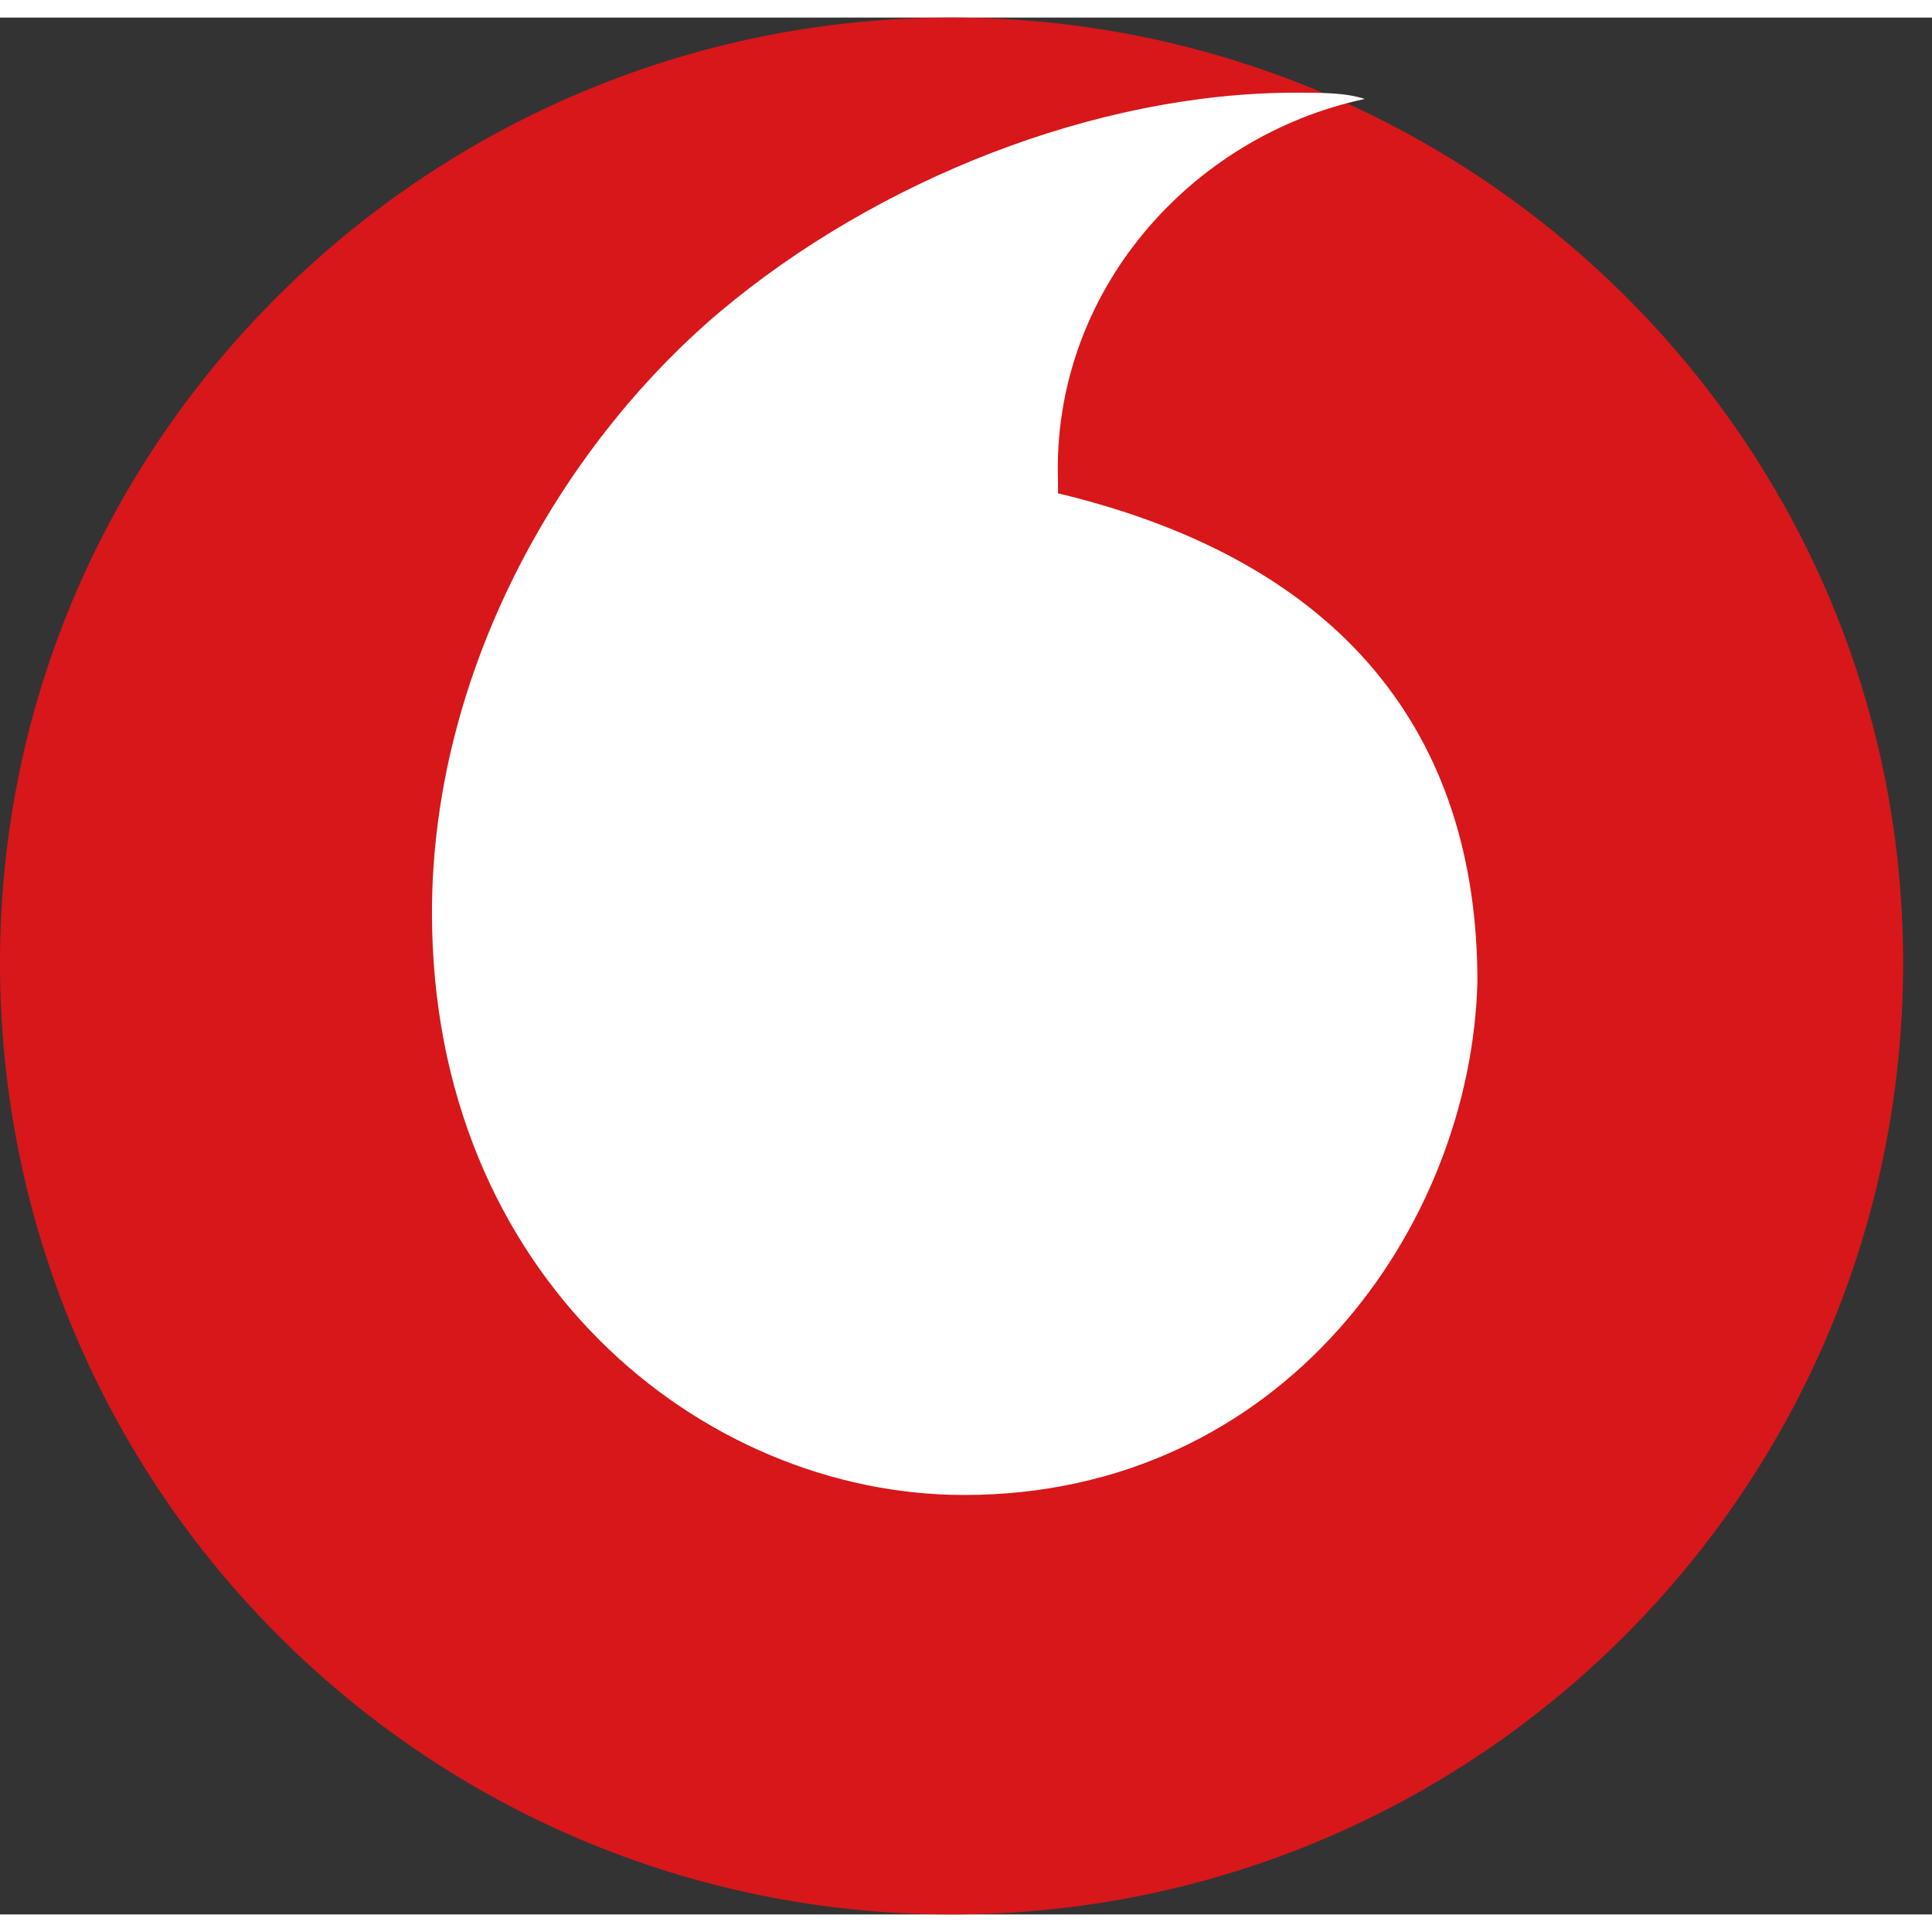
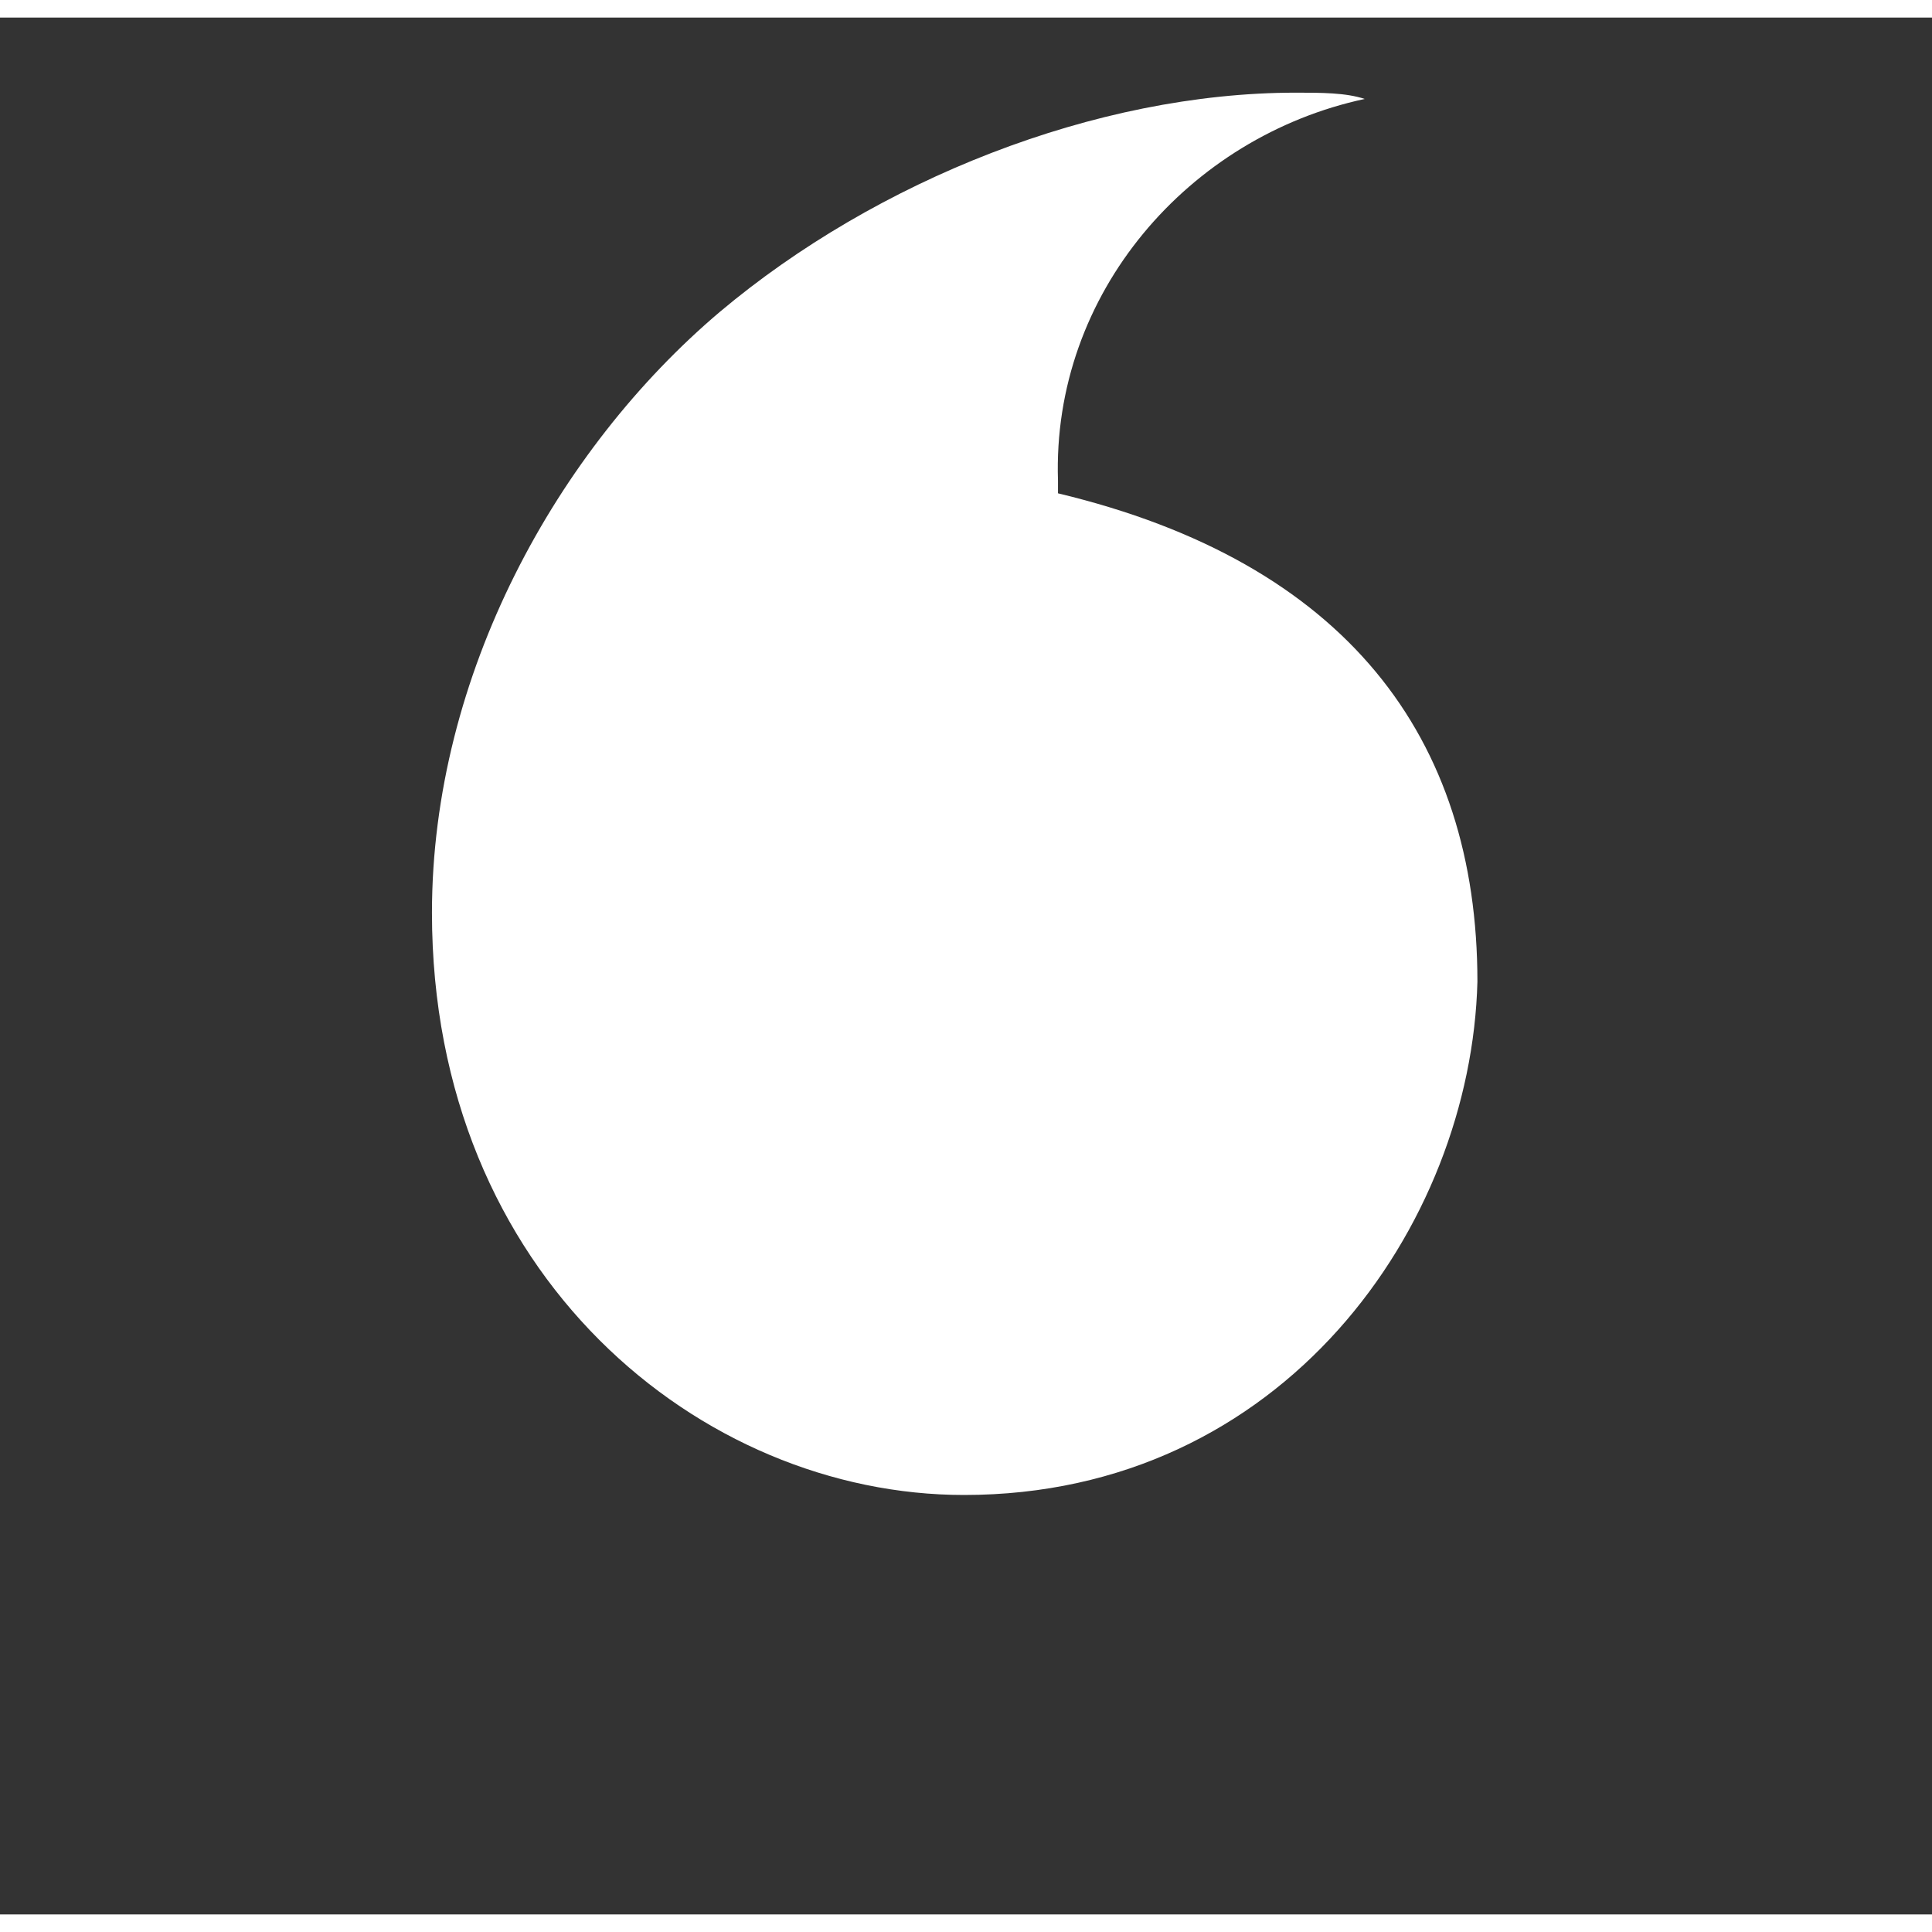
<svg xmlns="http://www.w3.org/2000/svg" width="40" height="40" viewBox="0 0 55 54" fill="none">
  <rect x="0" y="0" width="55" height="54" fill="#333333" stroke="none" />
-   <path d="M54.178 26.911C54.178 41.881 42.059 54 27.089 54C12.119 54 0 41.881 0 26.911C0 11.941 12.297 0 27.089 0C41.881 0 54.178 11.941 54.178 26.911Z" fill="#D7171A" />
  <path d="M27.445 42.059C19.96 42.059 12.297 35.822 12.297 25.485C12.297 18.713 15.861 12.297 20.495 8.376C24.95 4.633 31.188 2.138 36.891 2.138C37.604 2.138 38.317 2.138 38.851 2.317C33.861 3.386 29.94 7.841 30.119 13.188C30.119 13.366 30.119 13.544 30.119 13.544C38.317 15.505 42.059 20.495 42.059 27.445C41.881 34.396 36.535 42.059 27.445 42.059Z" fill="white" />
</svg>